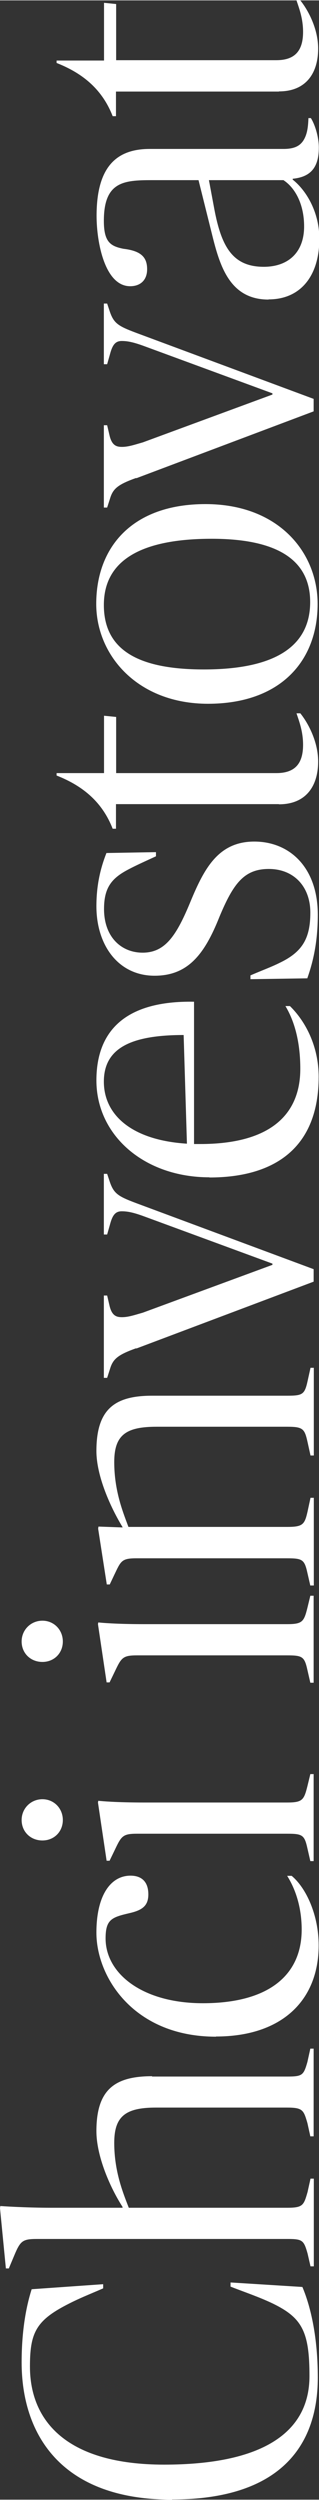
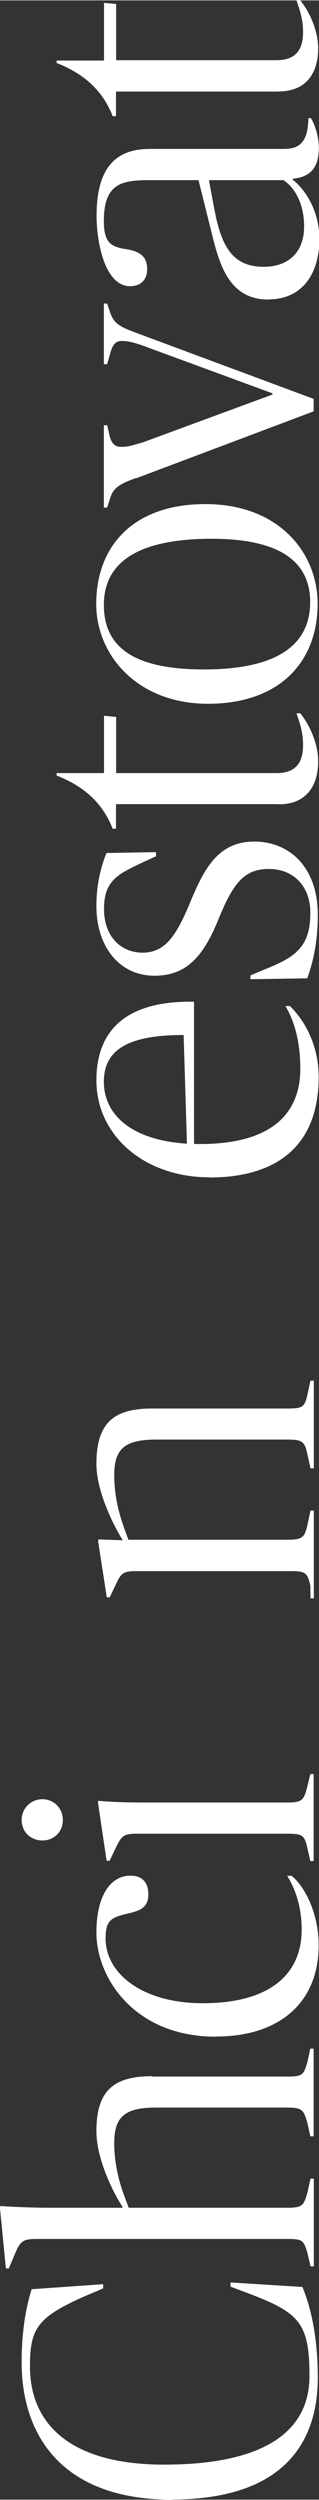
<svg xmlns="http://www.w3.org/2000/svg" id="Vrstva_1" width="6.5mm" height="50.87mm" viewBox="0 0 18.43 144.19">
  <rect x="0" y="0" width="18.43" height="144.19" fill="#333333" stroke="none" />
  <defs>
    <style>.cls-1{fill:#fff;}</style>
  </defs>
  <path class="cls-1" d="M9.94,144.19c-6.5,0-8.69-3.86-8.69-7.92,0-1.82.26-3.22.58-4.22l4.13-.29v.24c-.82.36-1.42.58-2.26,1.03-1.66.89-1.97,1.63-1.97,3.48,0,3.19,2.18,5.66,7.75,5.66s8.4-1.78,8.4-5.11c0-2.57-.43-3.36-2.11-4.18-.79-.38-1.66-.67-2.45-.98v-.24l4.15.26c.5,1.18.89,2.95.89,5.23,0,4.03-2.28,7.03-8.42,7.03Z" />
  <path class="cls-1" d="M8.78,119.78h7.8c.89,0,.96-.07,1.18-.84l.17-.77h.19v5.06h-.19l-.17-.77c-.22-.74-.26-.89-1.18-.89h-7.58c-1.78,0-2.4.53-2.4,2.04,0,1.68.53,2.93.84,3.74h9.15c.91,0,.96-.14,1.18-.91l.17-.77h.19v5.06s-.19,0-.19,0l-.17-.74c-.22-.77-.29-.84-1.18-.84H2.16c-.86,0-.98.1-1.34.96l-.31.74h-.17l-.34-3.48.02-.12s1.37.1,2.98.1h4.08v-.05c-.74-1.15-1.51-2.95-1.51-4.37,0-2.4,1.06-3.17,3.22-3.17Z" />
  <path class="cls-1" d="M12.48,117.48c-4.75,0-6.91-3.43-6.91-6,0-2.18.84-3.29,1.97-3.29.65,0,1.03.36,1.03,1.08,0,.65-.34.91-1.08,1.08-1.03.24-1.39.36-1.39,1.46,0,2.04,2.14,3.74,5.62,3.74,3.79,0,5.71-1.61,5.71-4.25,0-1.08-.26-2.18-.84-3.1h.26c.84.7,1.56,2.26,1.56,4.01,0,3.19-2.14,5.26-5.93,5.26Z" />
  <path class="cls-1" d="M17.93,107.35l-.17-.74c-.17-.77-.29-.84-1.18-.84H7.92c-.84,0-.91.14-1.3.96l-.29.6h-.17l-.5-3.36.02-.1c.17.02,1.01.1,2.69.1h8.21c.89,0,.98-.14,1.18-.94l.17-.7h.19v5.02h-.19ZM1.25,104.98c0-.67.53-1.2,1.2-1.2s1.18.53,1.18,1.2-.5,1.18-1.18,1.18-1.2-.5-1.2-1.18Z" />
-   <path class="cls-1" d="M17.93,97.06l-.17-.74c-.17-.77-.29-.84-1.18-.84H7.92c-.84,0-.91.14-1.3.96l-.29.6h-.17l-.5-3.36.02-.1c.17.02,1.01.1,2.69.1h8.21c.89,0,.98-.14,1.18-.94l.17-.7h.19v5.02h-.19ZM1.25,94.68c0-.67.53-1.2,1.2-1.2s1.18.53,1.18,1.2-.5,1.18-1.18,1.18-1.2-.5-1.2-1.18Z" />
-   <path class="cls-1" d="M17.93,91.46l-.17-.74c-.17-.77-.29-.84-1.18-.84H7.87c-.86,0-.89.17-1.27.96l-.26.55h-.17l-.5-3.22.02-.12,1.39.05v-.02c-.7-1.15-1.51-2.95-1.51-4.39,0-2.42,1.06-3.19,3.22-3.19h7.8c.89,0,1.01-.07,1.18-.84l.17-.77h.19v5.06h-.19l-.17-.77c-.17-.77-.26-.89-1.18-.89h-7.54c-1.78,0-2.45.48-2.45,2.04,0,1.7.53,2.95.82,3.74h9.17c.91,0,1.01-.14,1.18-.89l.17-.79h.19v5.06h-.19Z" />
-   <path class="cls-1" d="M7.87,77.76c-1.06.38-1.34.62-1.51,1.18l-.17.53h-.19v-4.75h.19l.14.6c.14.58.41.65.72.65.38,0,.77-.14,1.2-.26l7.49-2.76v-.07l-7.37-2.71c-.7-.26-1.03-.31-1.34-.31-.36,0-.53.22-.67.74l-.17.6h-.19v-3.5h.19l.12.36c.26.82.5.94,1.8,1.42l10.01,3.72v.72l-10.25,3.86Z" />
+   <path class="cls-1" d="M17.93,91.46c-.17-.77-.29-.84-1.18-.84H7.87c-.86,0-.89.17-1.27.96l-.26.55h-.17l-.5-3.22.02-.12,1.39.05v-.02c-.7-1.15-1.51-2.95-1.51-4.39,0-2.42,1.06-3.19,3.22-3.19h7.8c.89,0,1.01-.07,1.18-.84l.17-.77h.19v5.06h-.19l-.17-.77c-.17-.77-.26-.89-1.18-.89h-7.54c-1.78,0-2.45.48-2.45,2.04,0,1.7.53,2.95.82,3.74h9.17c.91,0,1.01-.14,1.18-.89l.17-.79h.19v5.06h-.19Z" />
  <path class="cls-1" d="M12.1,67.9c-3.77,0-6.53-2.42-6.53-5.59,0-2.88,1.7-4.61,5.64-4.54v8.21h.36c3.96,0,5.78-1.63,5.78-4.34,0-1.49-.31-2.71-.86-3.62h.26c.91.89,1.66,2.33,1.66,4.08,0,4.08-2.52,5.81-6.31,5.81ZM10.8,65.95l-.19-6.26c-3.07,0-4.61.77-4.61,2.69s1.61,3.38,4.8,3.58Z" />
  <path class="cls-1" d="M17.76,56.42l-3.29.05v-.22c.67-.29,1.2-.48,1.68-.72,1.3-.62,1.78-1.39,1.78-2.9s-.96-2.52-2.4-2.52-2.06.86-2.86,2.78c-.86,2.16-1.82,3.38-3.74,3.38-2.09,0-3.36-1.75-3.36-4.01,0-1.18.22-2.16.58-3.07l2.86-.05v.24c-.74.34-1.32.6-1.78.86-.84.48-1.22,1.03-1.22,2.18,0,1.63,1.01,2.52,2.23,2.52,1.32,0,1.97-1.01,2.78-2.98.79-1.9,1.61-3.43,3.67-3.43s3.67,1.51,3.67,4.22c0,1.54-.26,2.69-.6,3.65Z" />
  <path class="cls-1" d="M16.11,46.37H6.7v1.42h-.19c-.58-1.49-1.66-2.45-3.24-3.07v-.14h2.74v-3.31l.7.07v3.24h9.26c1.1,0,1.54-.58,1.54-1.63,0-.77-.22-1.34-.38-1.82h.22c.43.53,1.03,1.61,1.03,2.78,0,1.44-.72,2.47-2.26,2.47Z" />
  <path class="cls-1" d="M12.02,40.58c-4.06,0-6.46-2.78-6.46-5.76,0-3.29,2.09-5.76,6.31-5.76s6.48,2.78,6.48,5.76c0,3.29-2.14,5.76-6.34,5.76ZM12.24,31.06c-4.1,0-6.24,1.25-6.24,3.82s1.94,3.72,5.78,3.72c4.06,0,6.14-1.3,6.14-3.89s-2.16-3.65-5.69-3.65Z" />
  <path class="cls-1" d="M7.87,27.55c-1.06.38-1.34.62-1.51,1.18l-.17.53h-.19v-4.75h.19l.14.6c.14.58.41.65.72.65.38,0,.77-.14,1.2-.26l7.49-2.76v-.07l-7.37-2.71c-.7-.26-1.03-.31-1.34-.31-.36,0-.53.22-.67.74l-.17.6h-.19v-3.5h.19l.12.36c.26.82.5.94,1.8,1.42l10.01,3.72v.72l-10.25,3.86Z" />
  <path class="cls-1" d="M15.51,17.26c-2.18,0-2.78-1.85-3.22-3.6l-.82-3.29h-2.71c-1.63,0-2.76.1-2.76,2.35,0,1.22.38,1.46,1.13,1.61,1.01.12,1.37.48,1.37,1.18,0,.62-.38.98-.98.98-1.46,0-1.94-2.52-1.94-4.06,0-2.81,1.13-3.86,3.07-3.86h7.73c.65,0,.94-.19,1.13-.46.24-.36.29-.79.31-1.32h.14c.22.34.46,1.06.46,1.7,0,1.18-.5,1.7-1.51,1.8v.05c.84.67,1.54,1.94,1.54,3.41,0,2.16-1.1,3.5-2.93,3.5ZM16.39,10.37h-4.32l.31,1.66c.41,2.18,1.06,3.34,2.86,3.34,1.37,0,2.33-.79,2.33-2.33,0-1.3-.53-2.23-1.18-2.66Z" />
  <path class="cls-1" d="M16.11,5.26H6.7v1.42h-.19c-.58-1.49-1.66-2.45-3.24-3.07v-.14h2.74V.14l.7.07v3.24h9.26c1.1,0,1.54-.58,1.54-1.63,0-.77-.22-1.34-.38-1.82h.22c.43.53,1.03,1.61,1.03,2.78,0,1.44-.72,2.47-2.26,2.47Z" />
</svg>